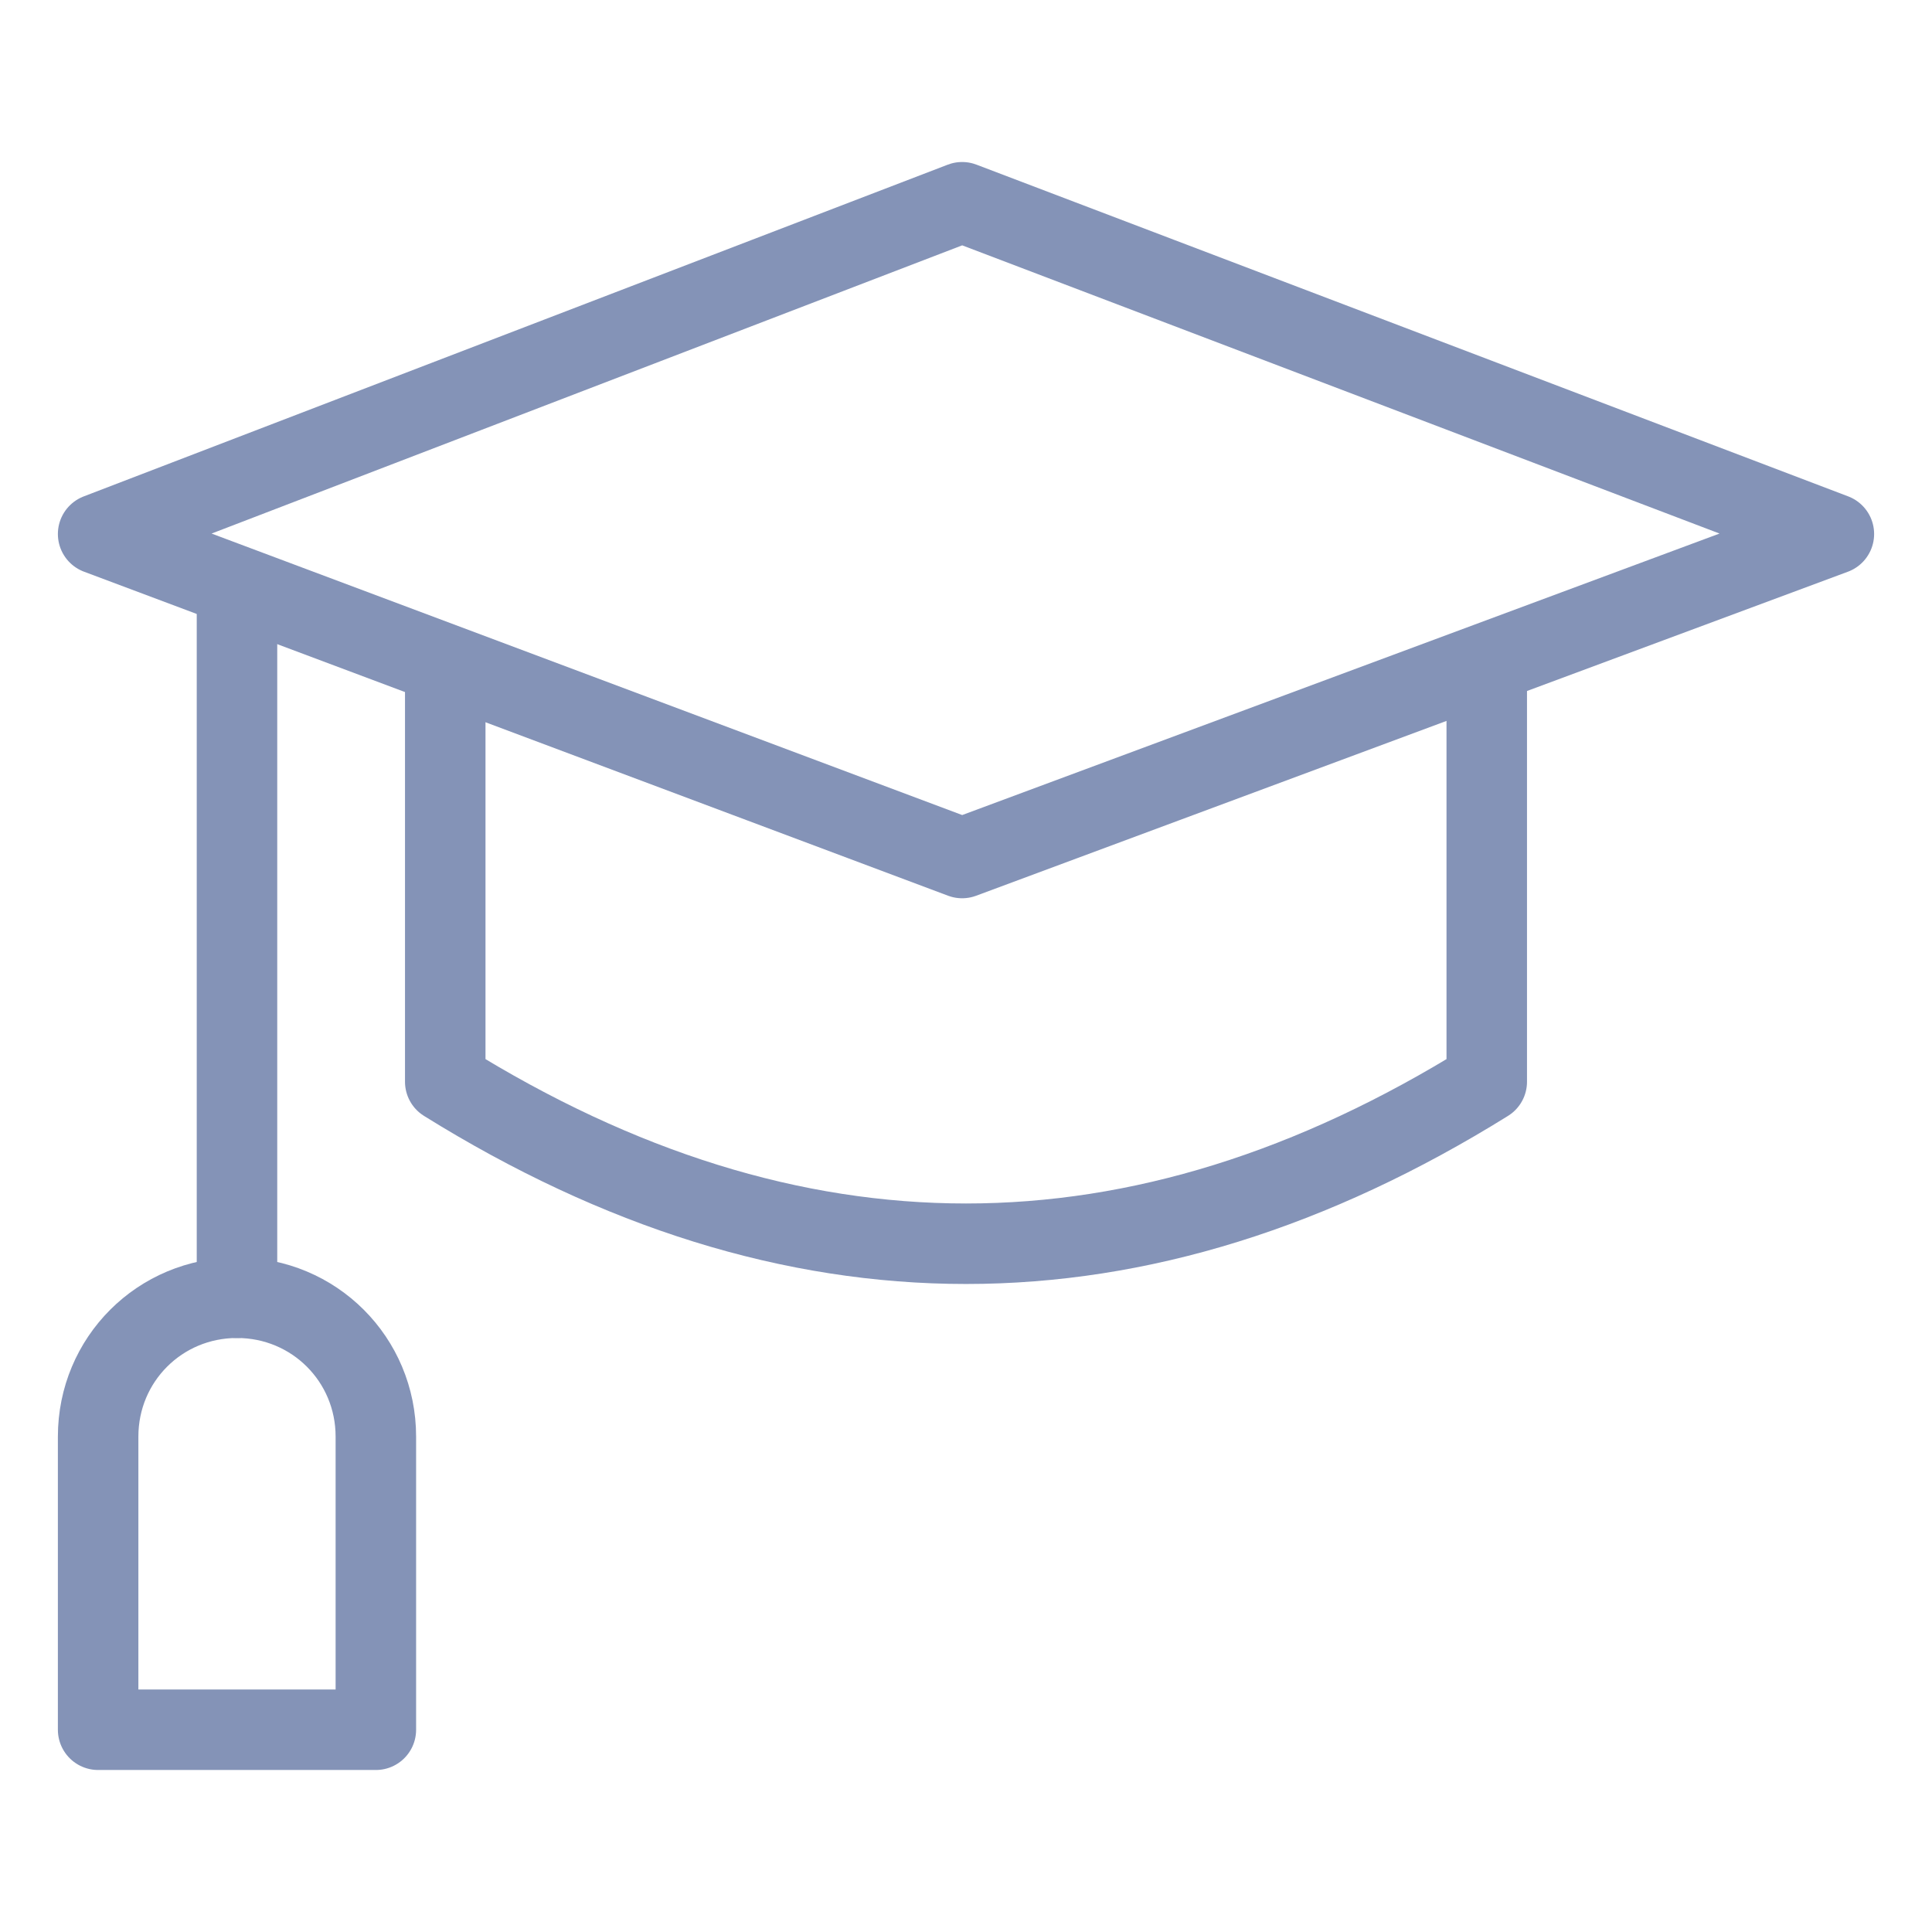
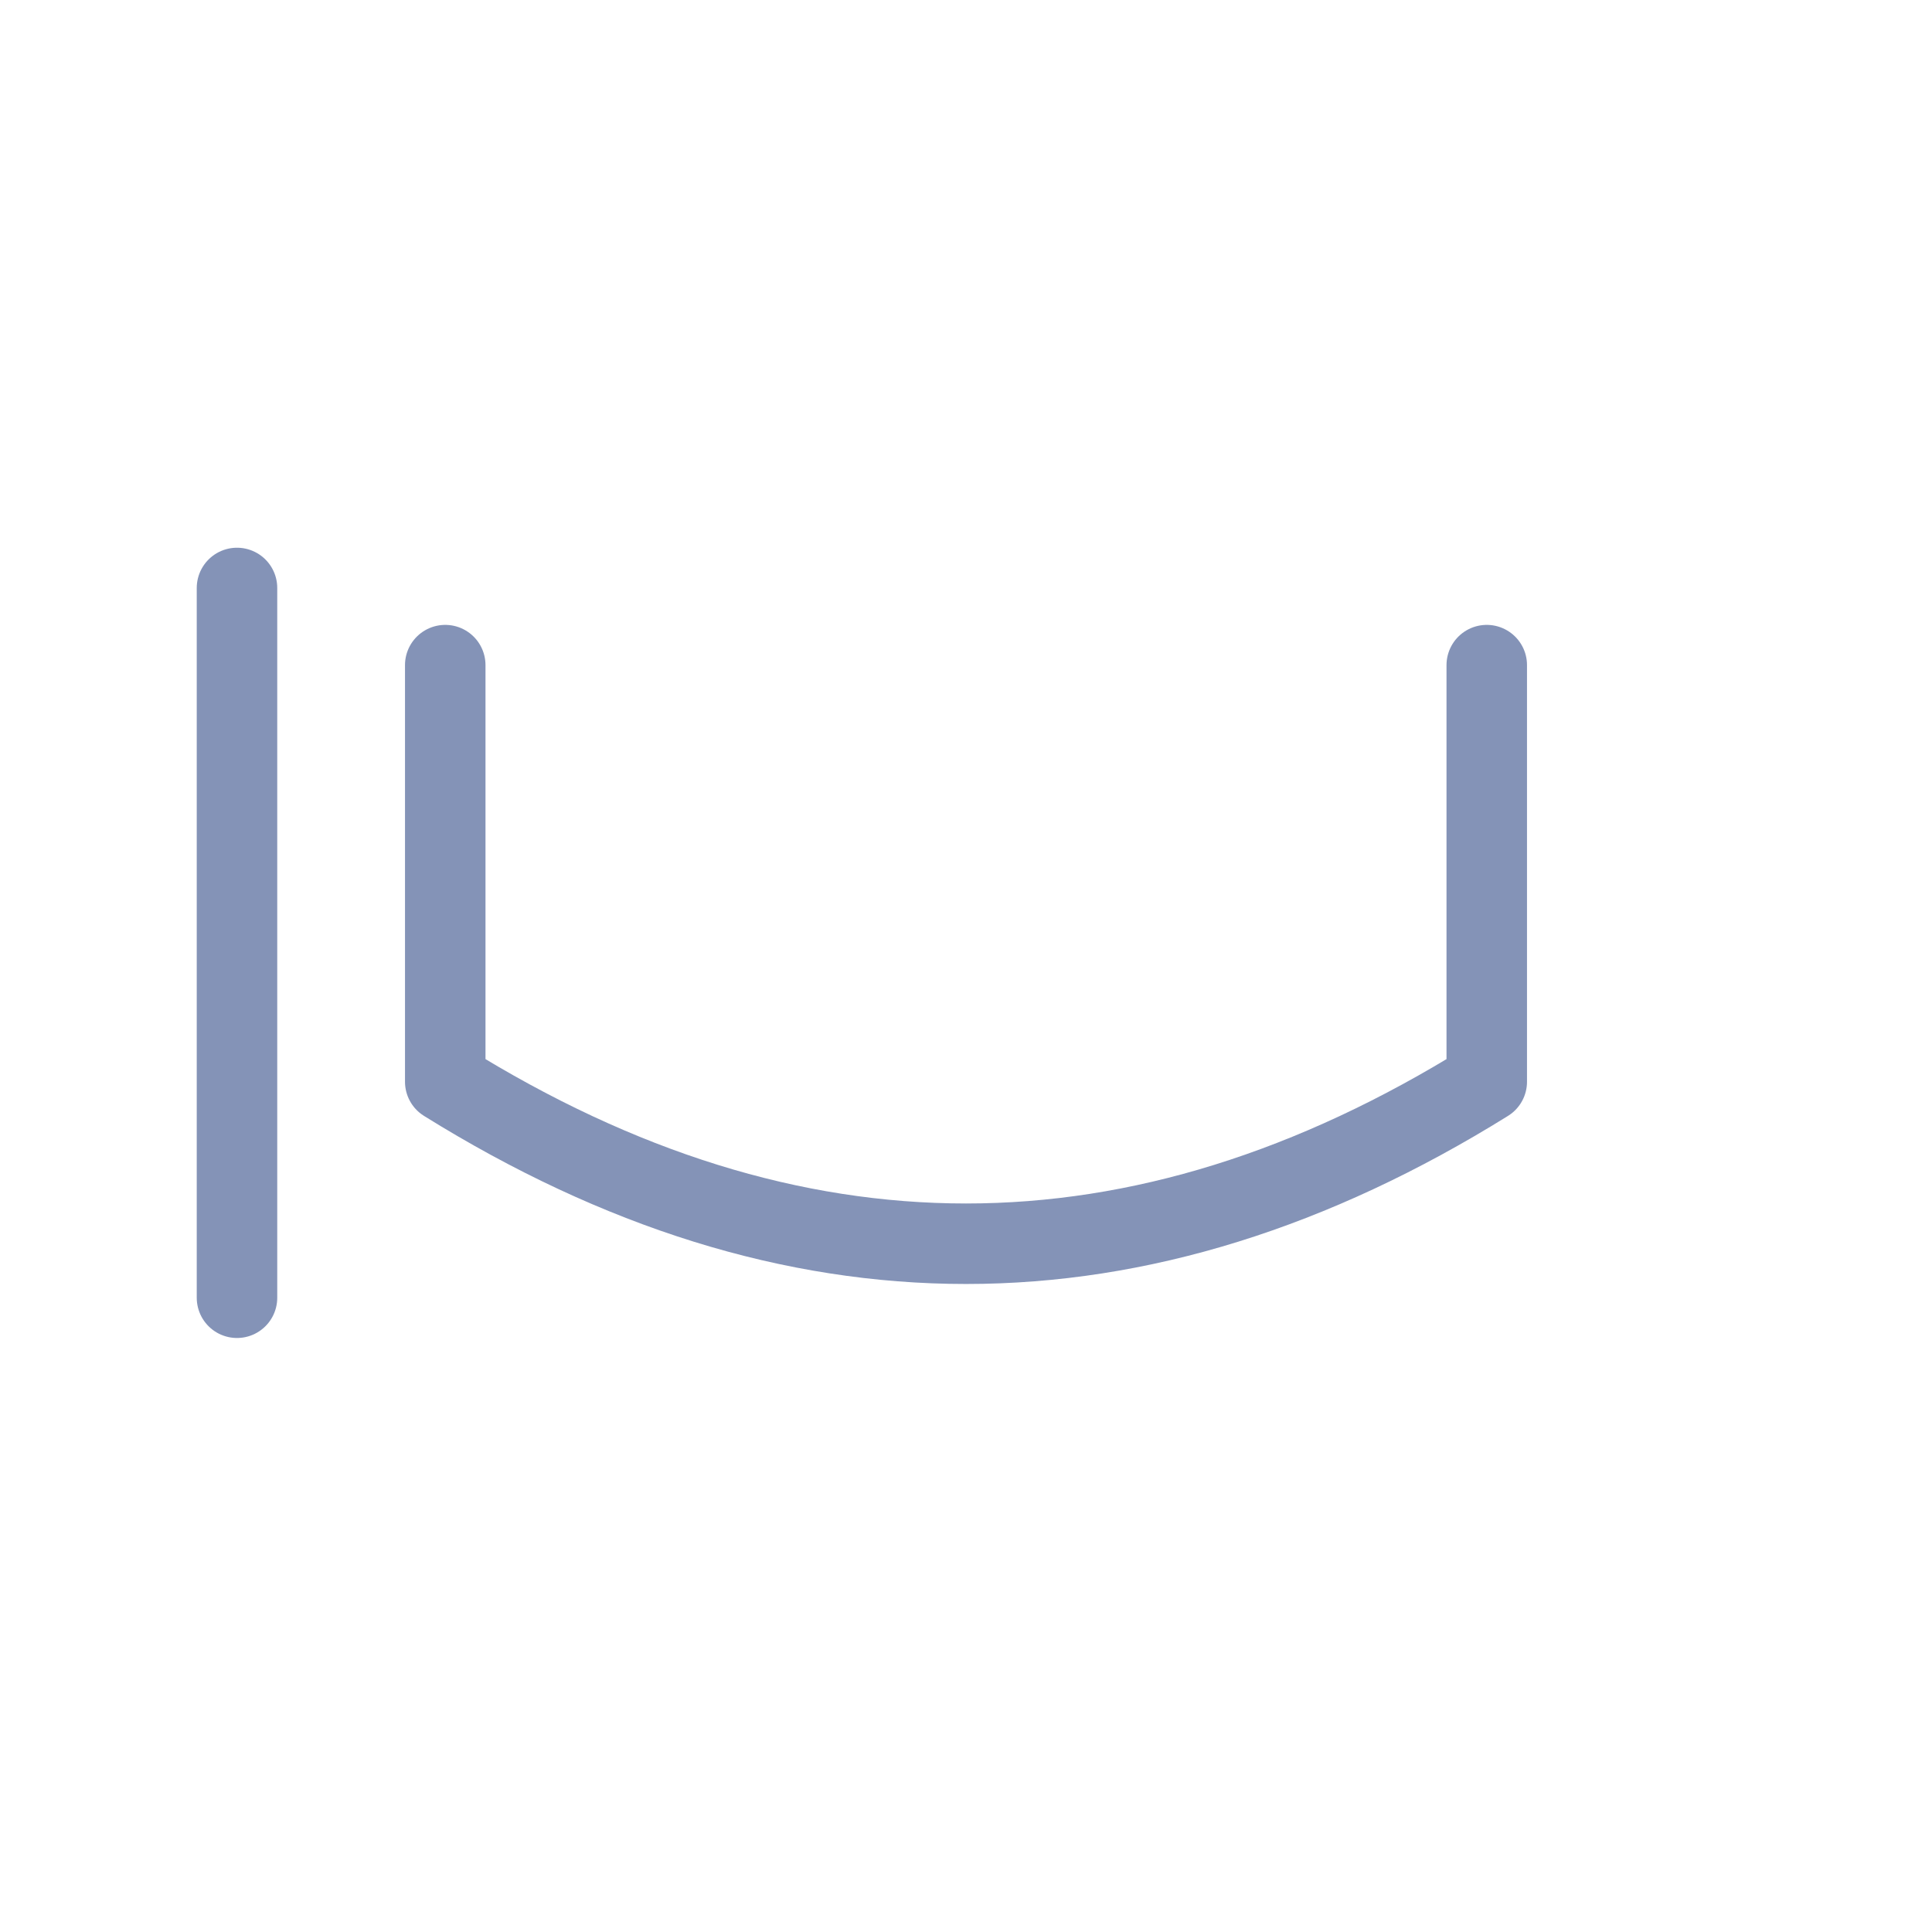
<svg xmlns="http://www.w3.org/2000/svg" width="48" height="48" viewBox="0 0 48 48" fill="none">
-   <path d="M23.904 21.317L2.438 13.267L23.904 5.025L45.562 13.267L23.904 21.317Z" stroke="#8493B7" stroke-width="2" stroke-miterlimit="10" stroke-linecap="round" stroke-linejoin="round" />
  <path d="M36.938 16.525V26.875C28.312 32.242 19.688 32.242 11.062 26.875V16.525" stroke="#8493B7" stroke-width="2" stroke-miterlimit="10" stroke-linecap="round" stroke-linejoin="round" />
  <path d="M5.888 14.608V32.242" stroke="#8493B7" stroke-width="2" stroke-miterlimit="10" stroke-linecap="round" stroke-linejoin="round" />
-   <path d="M9.338 35.692C9.338 33.775 7.804 32.242 5.888 32.242C3.971 32.242 2.438 33.775 2.438 35.692V42.975H9.338V35.692Z" stroke="#8493B7" stroke-width="2" stroke-miterlimit="10" stroke-linecap="round" stroke-linejoin="round" />
</svg>